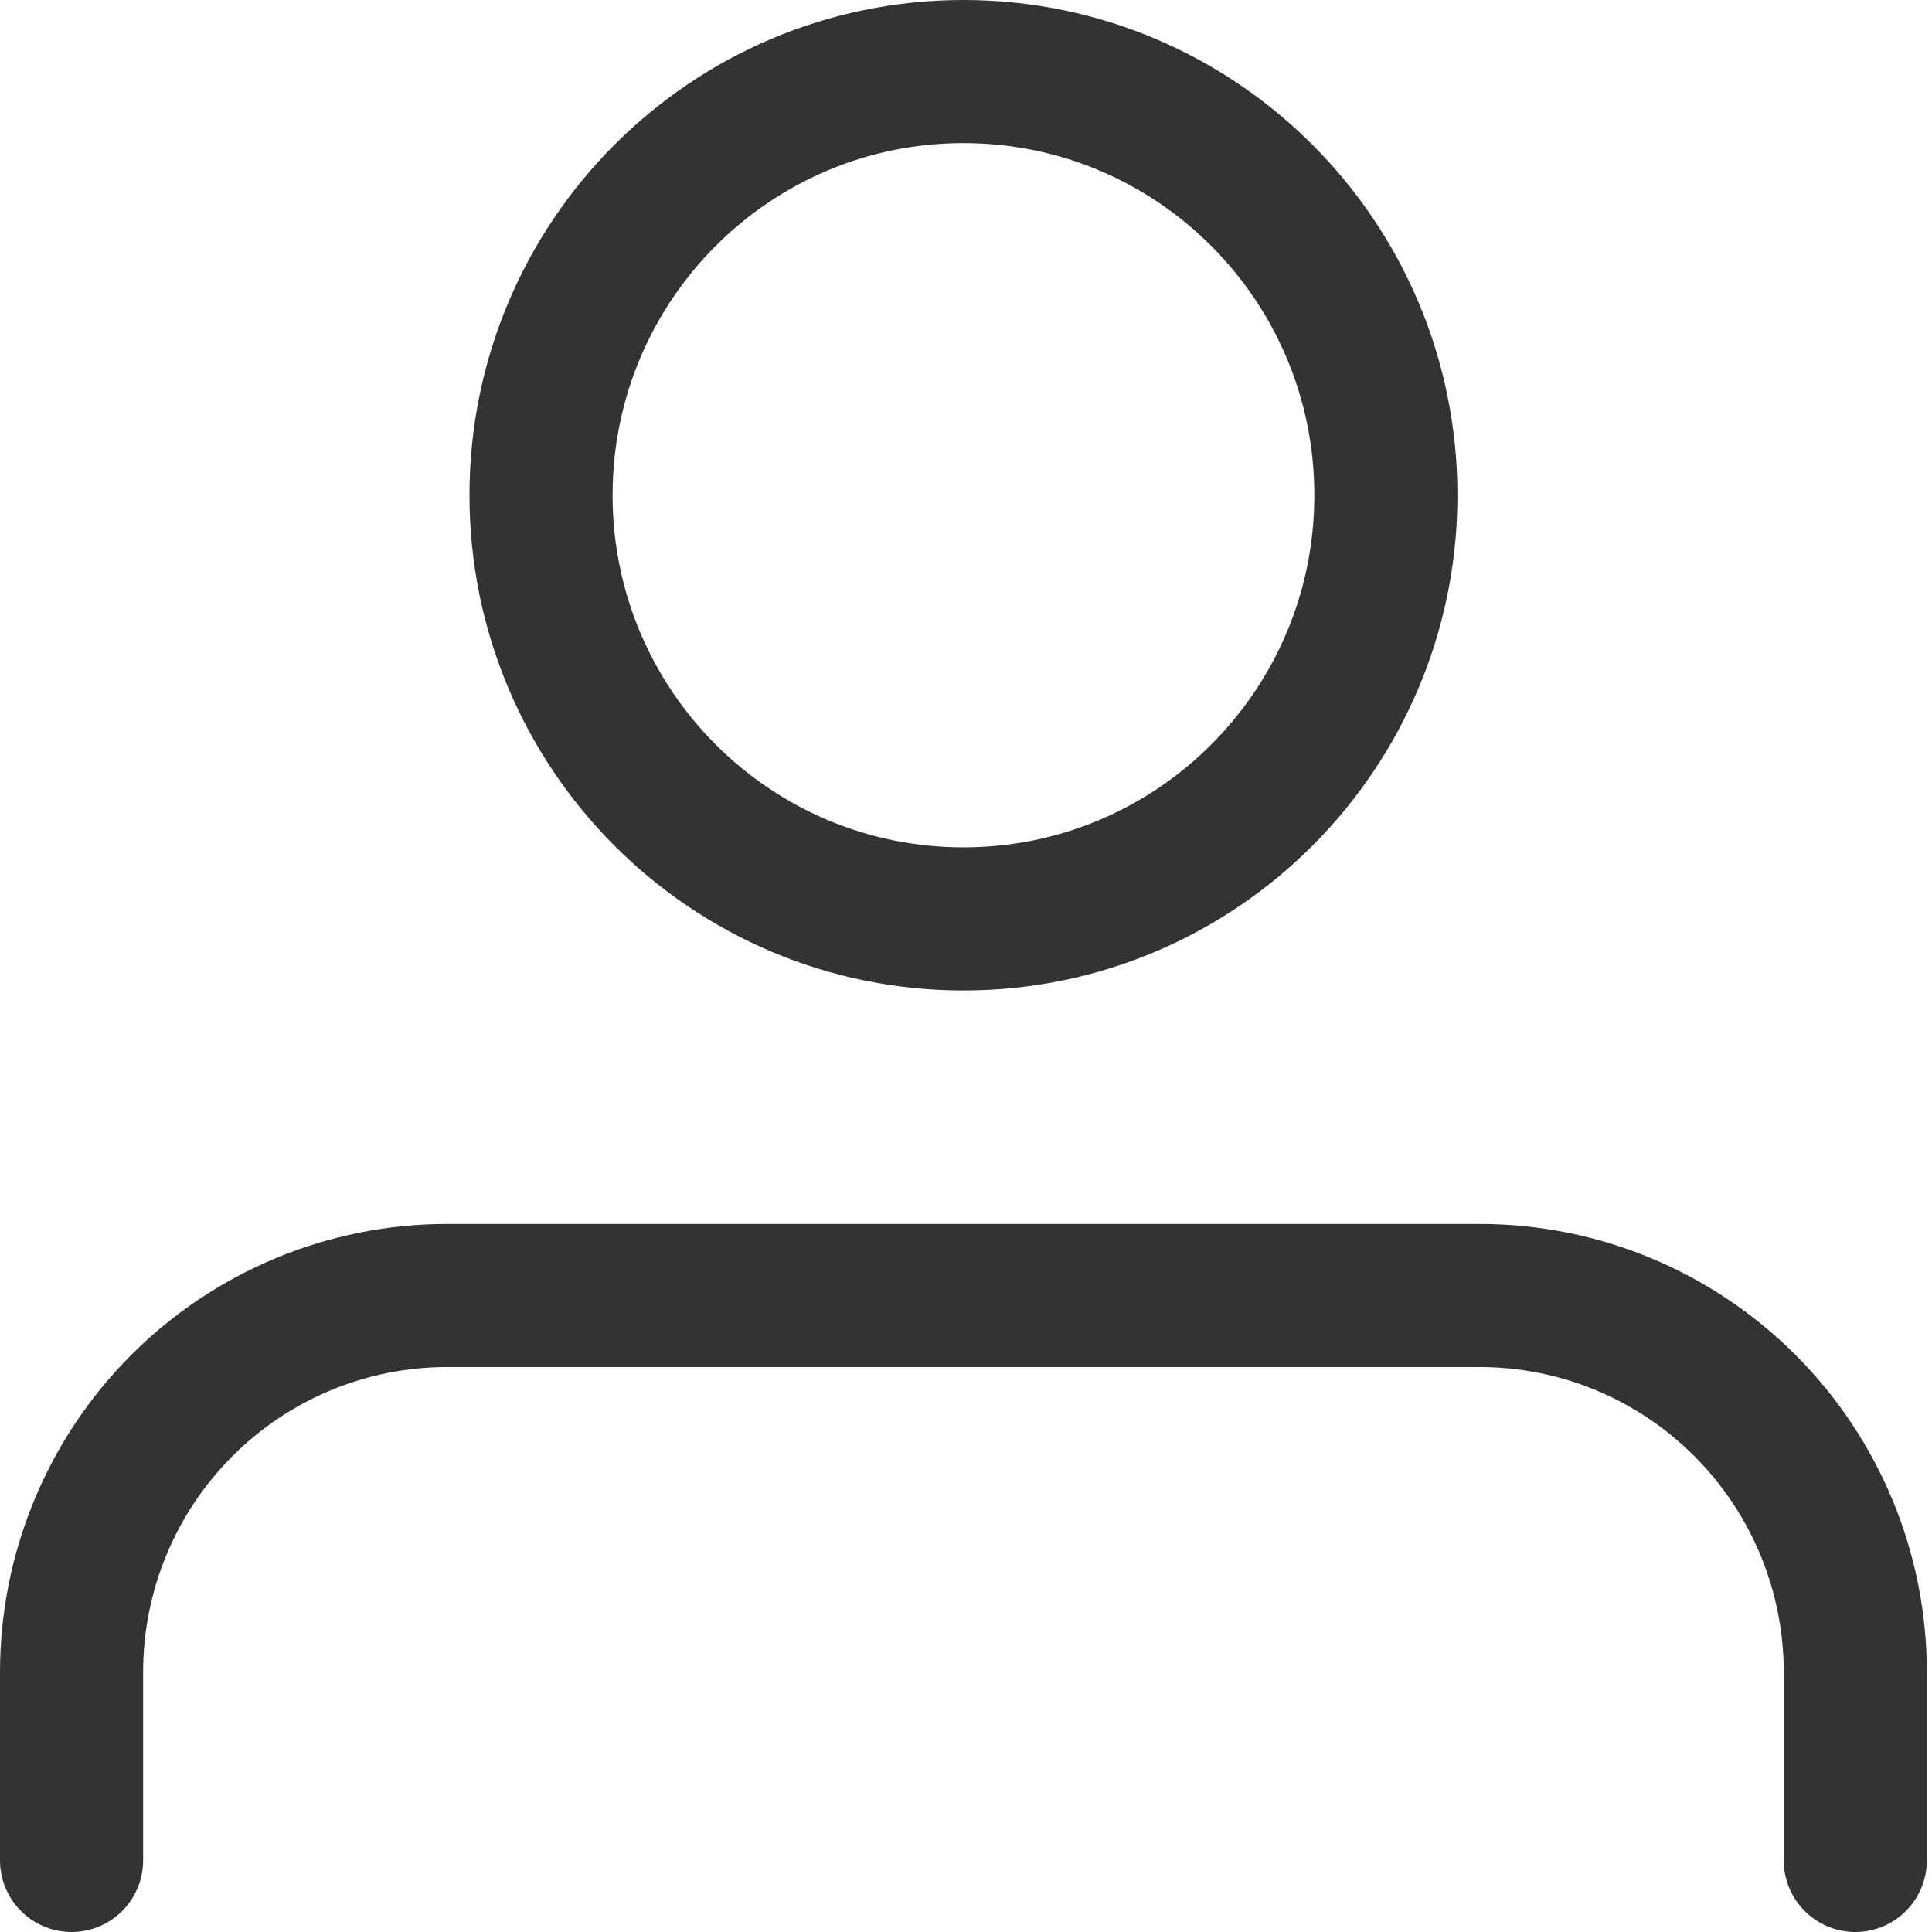
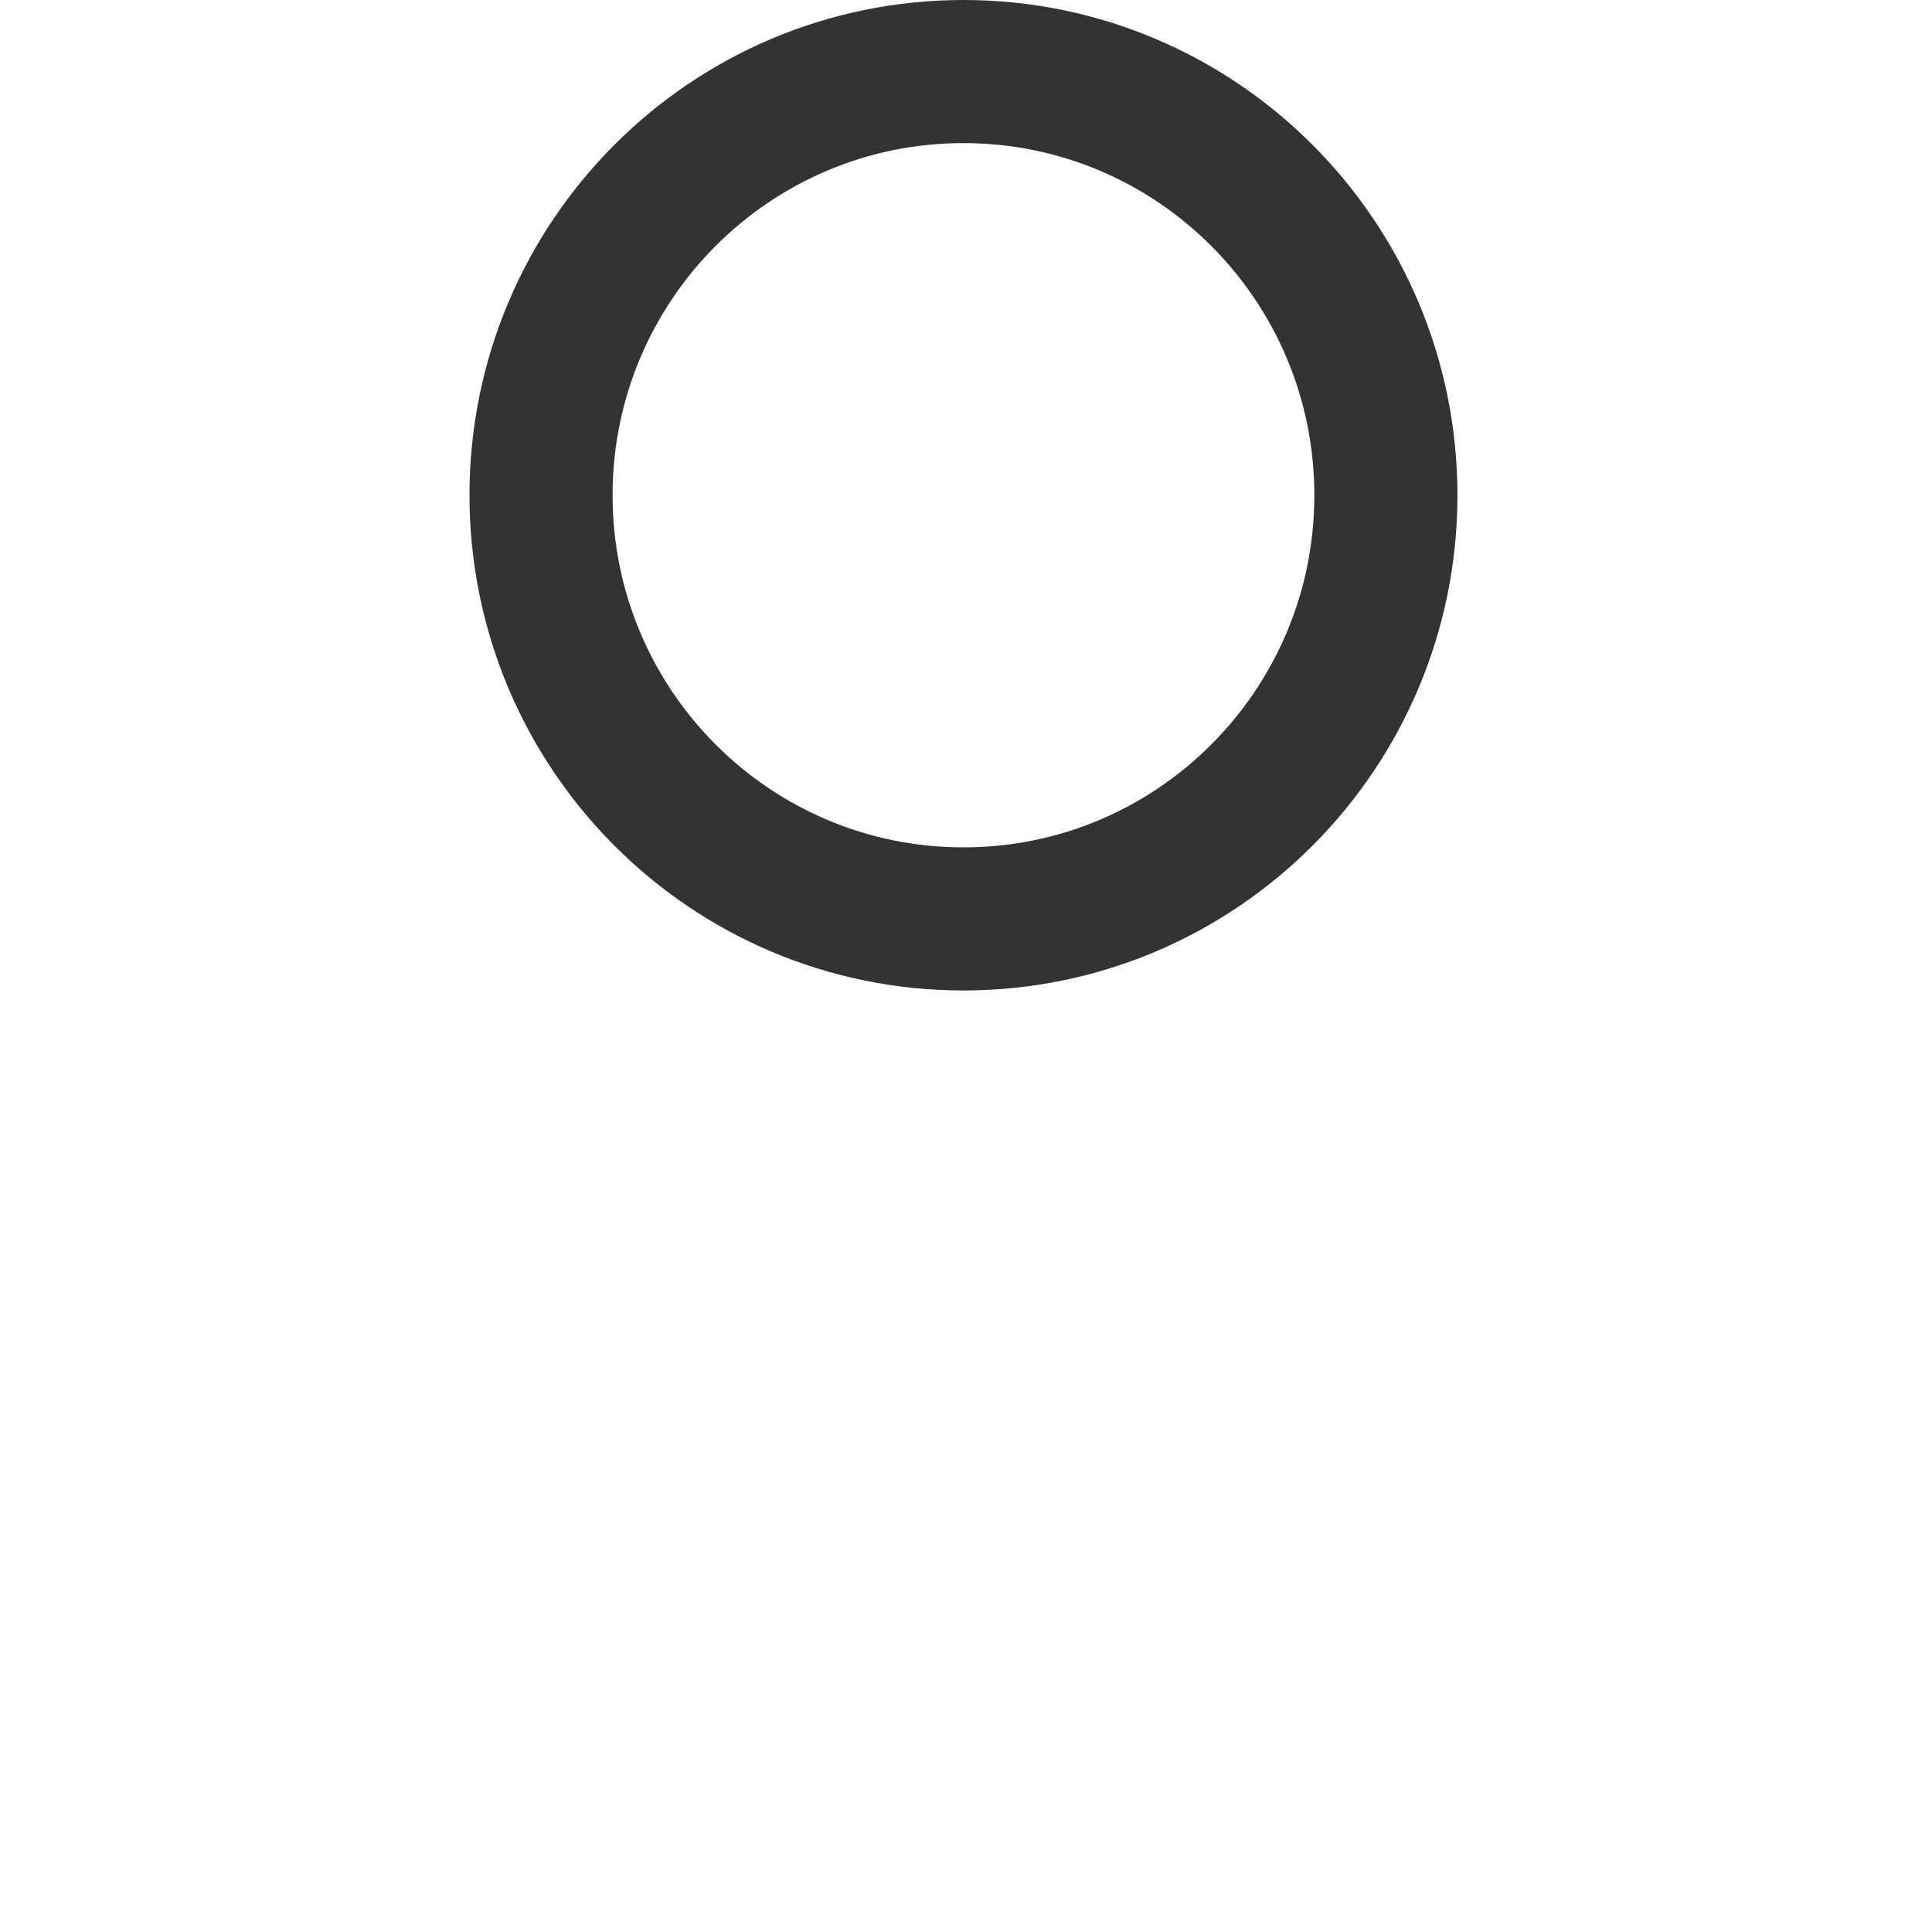
<svg xmlns="http://www.w3.org/2000/svg" width="27" height="27" viewBox="0 0 27 27" fill="none">
  <path d="M13.464 12.842C16.725 12.842 19.368 10.191 19.368 6.921C19.368 3.651 16.725 1 13.464 1C10.204 1 7.561 3.651 7.561 6.921C7.561 10.191 10.204 12.842 13.464 12.842Z" stroke="#333333" stroke-width="2" stroke-linejoin="round" />
-   <path d="M1 26V23.368C1 21.973 1.553 20.634 2.537 19.647C3.521 18.66 4.856 18.105 6.248 18.105H20.68C22.072 18.105 23.406 18.66 24.39 19.647C25.375 20.634 25.928 21.973 25.928 23.368V26" stroke="#333333" stroke-width="2" stroke-linecap="round" stroke-linejoin="round" />
</svg>